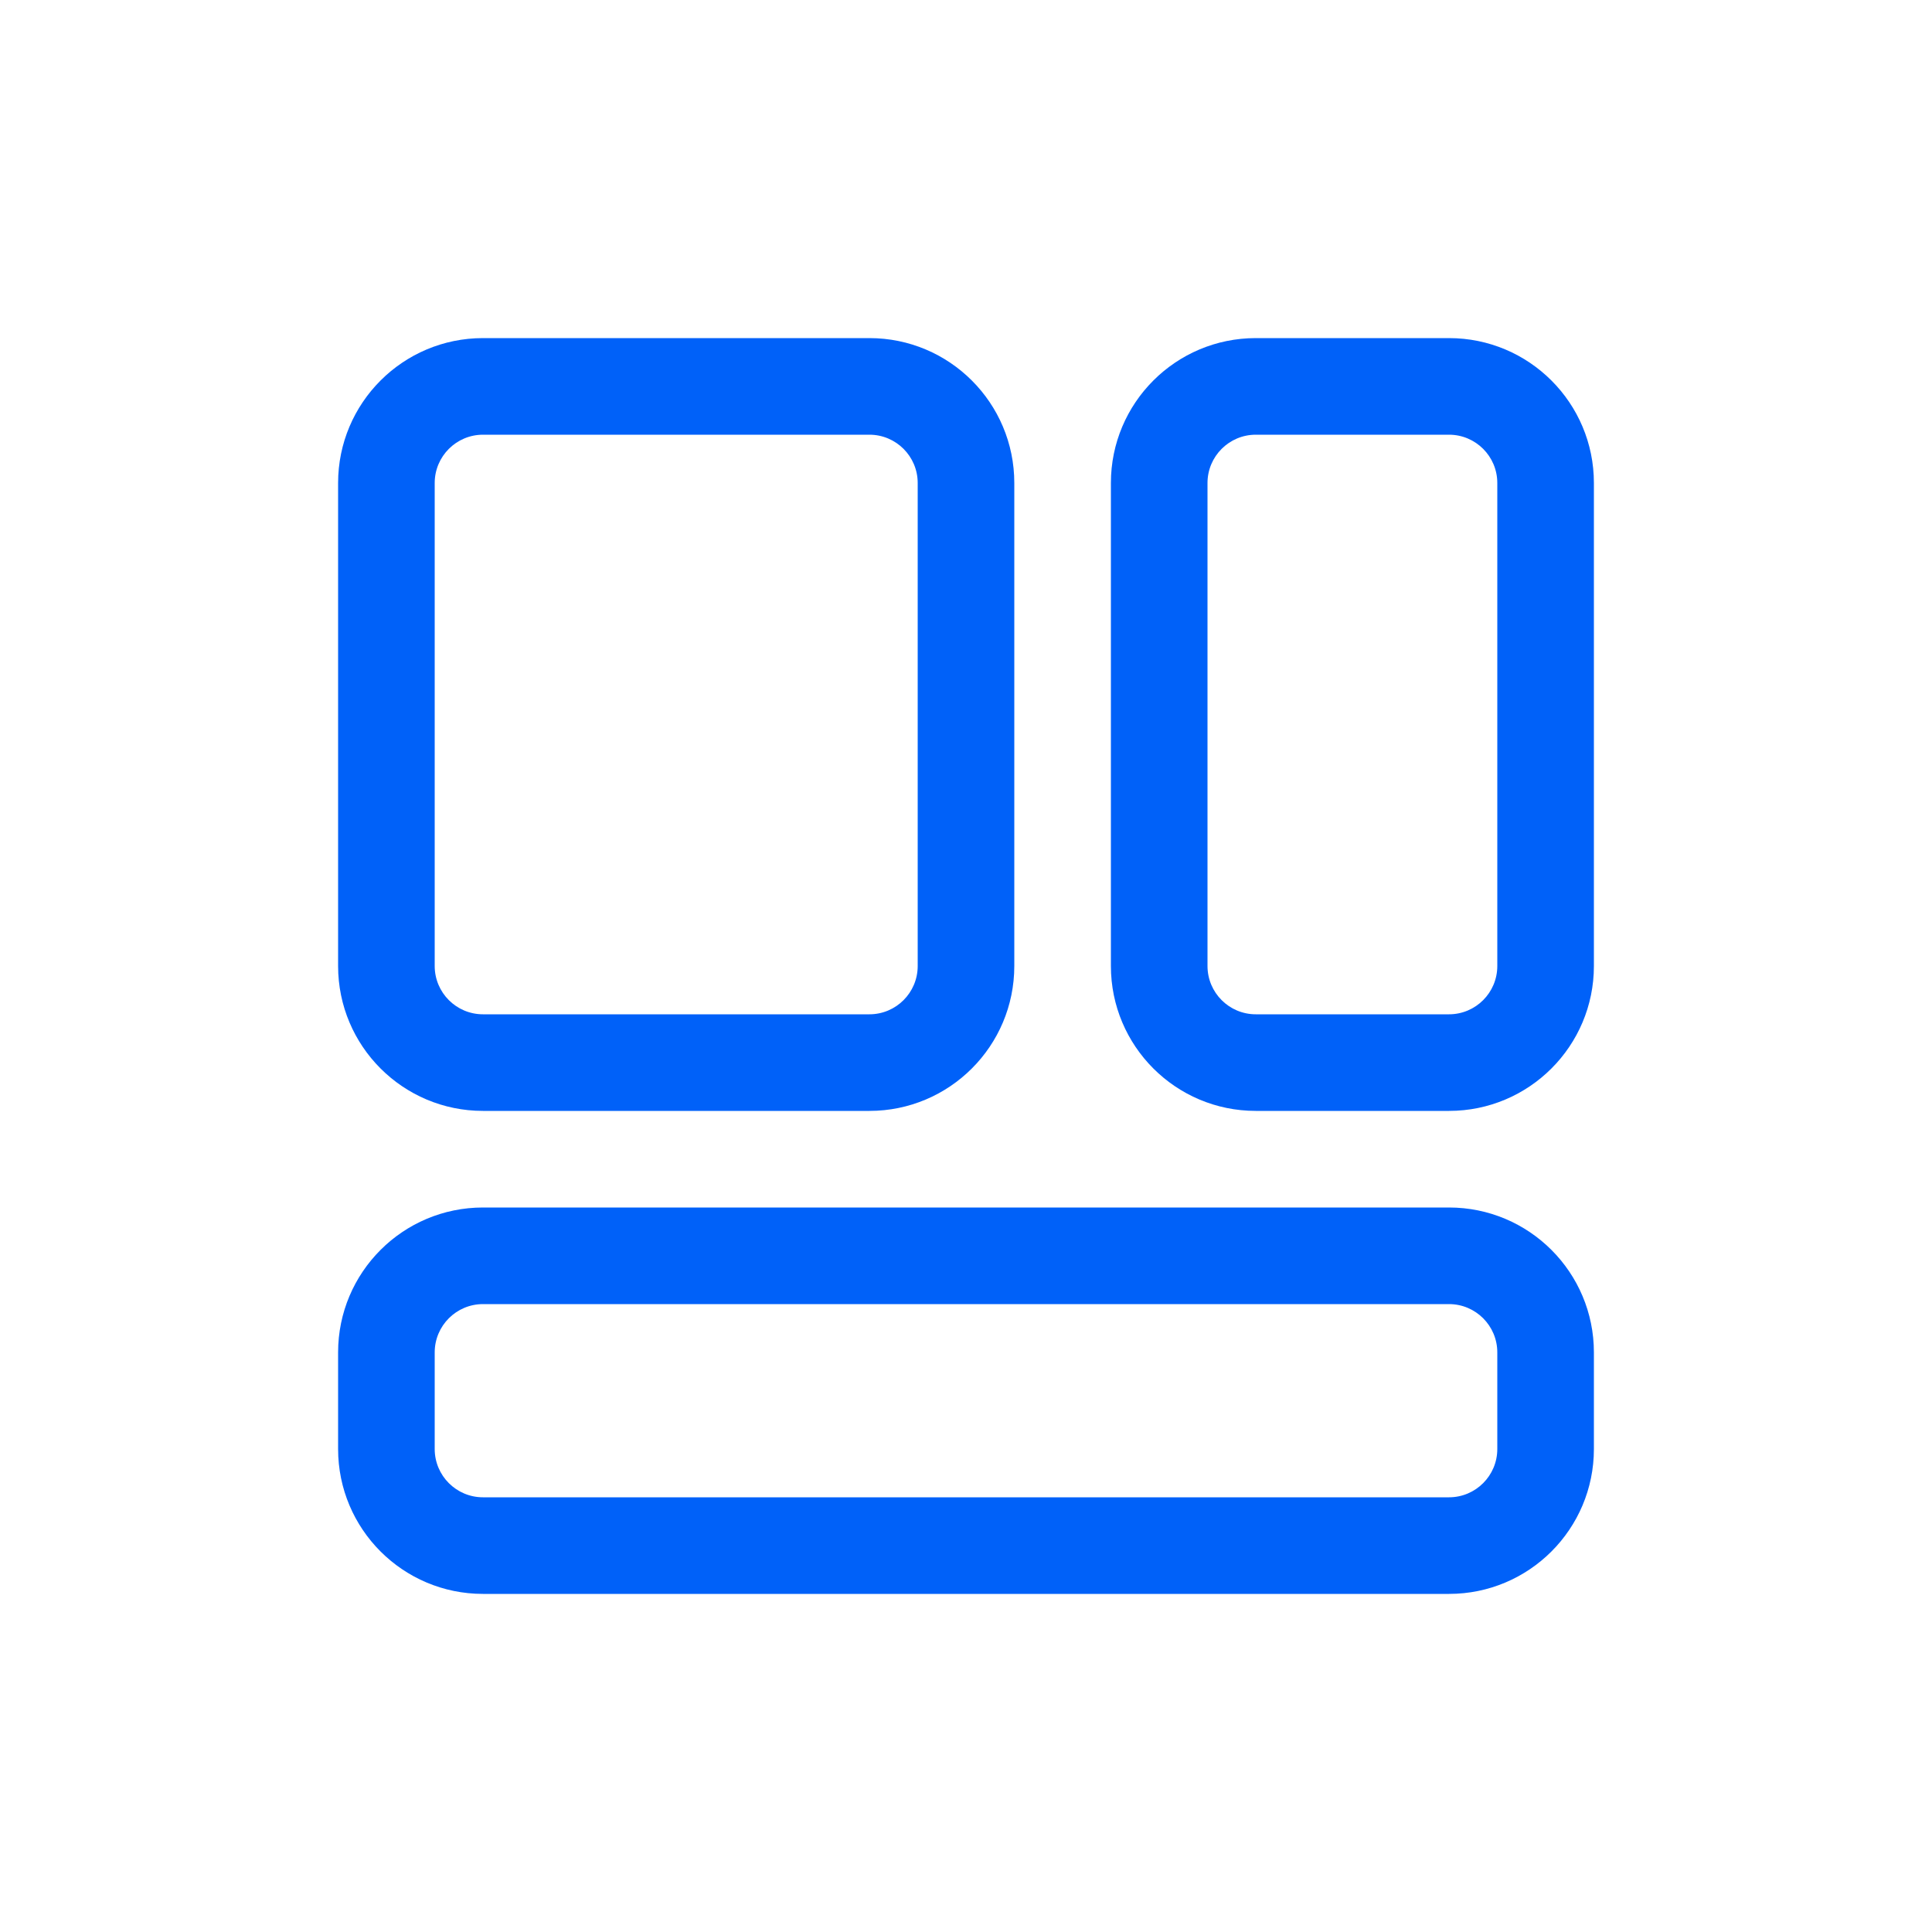
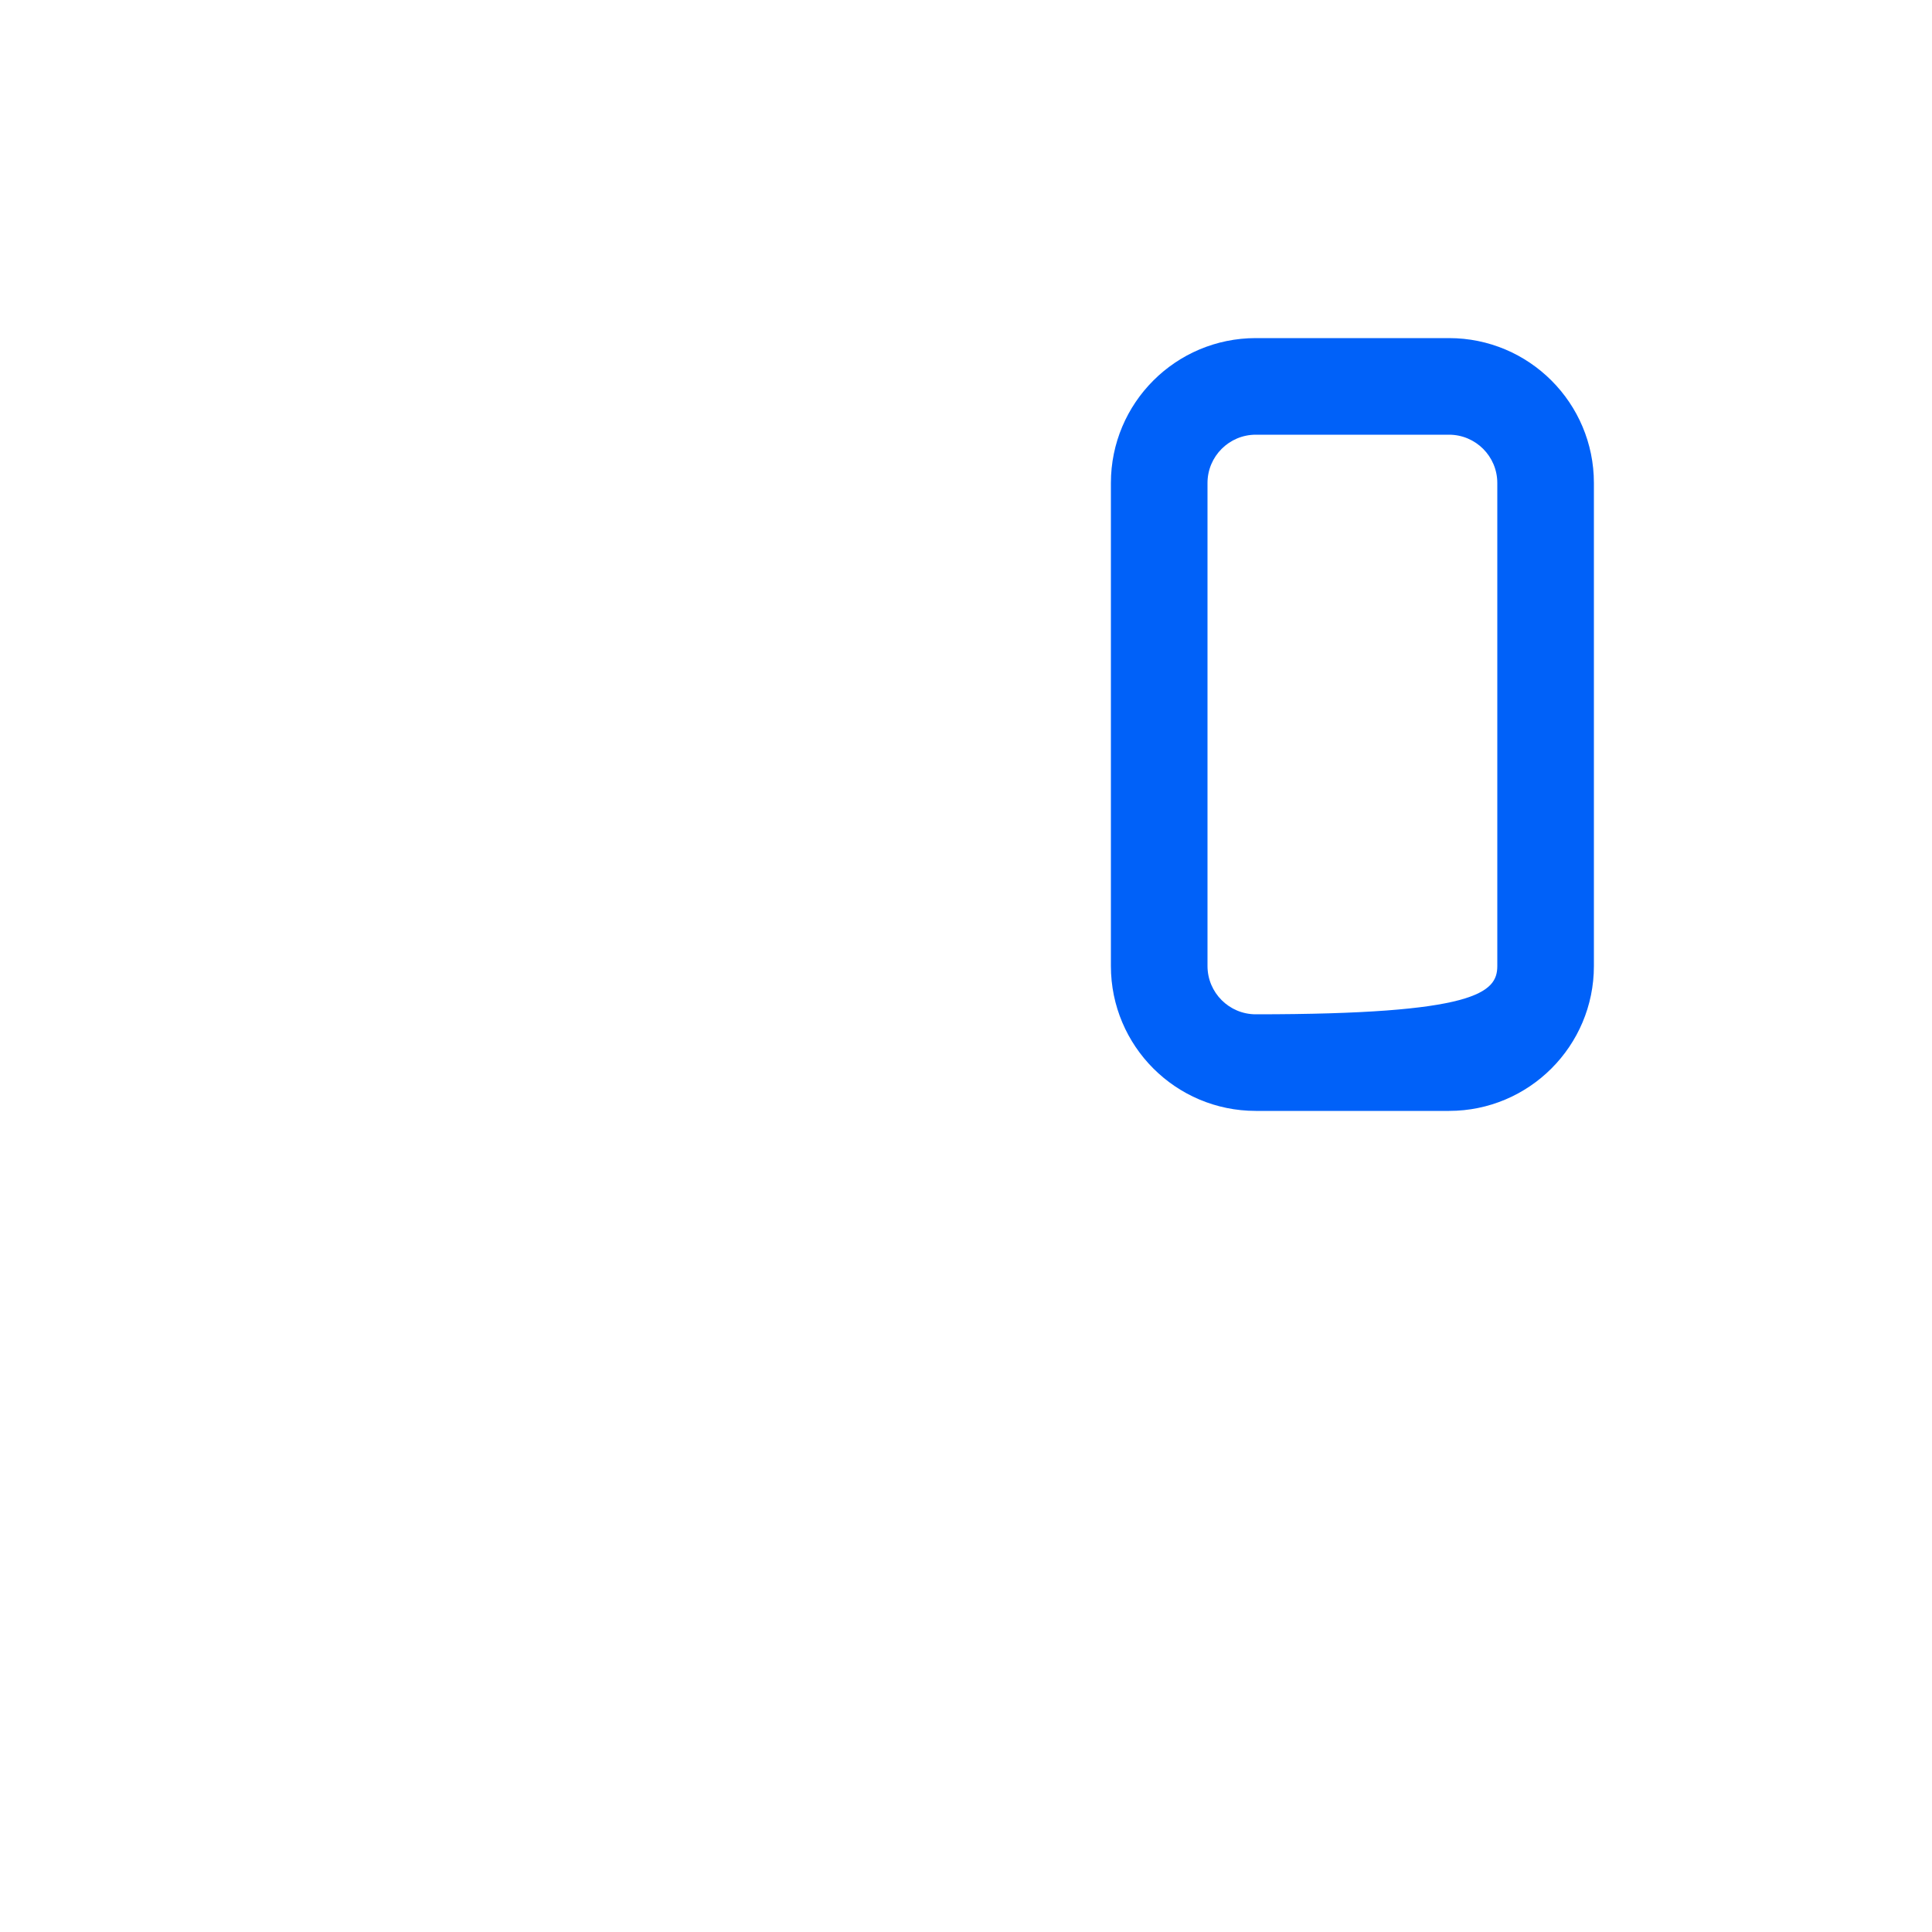
<svg xmlns="http://www.w3.org/2000/svg" width="40" height="40" viewBox="0 0 40 40" fill="none">
-   <path fill-rule="evenodd" clip-rule="evenodd" d="M7 10C7 8.343 8.343 7 10 7H18C19.657 7 21 8.343 21 10V20C21 21.657 19.657 23 18 23H10C8.343 23 7 21.657 7 20V10ZM10 9C9.448 9 9 9.448 9 10V20C9 20.552 9.448 21 10 21H18C18.552 21 19 20.552 19 20V10C19 9.448 18.552 9 18 9H10Z" fill="#0061F9" />
-   <path fill-rule="evenodd" clip-rule="evenodd" d="M7 28C7 26.343 8.343 25 10 25H30C31.657 25 33 26.343 33 28V30C33 31.657 31.657 33 30 33H10C8.343 33 7 31.657 7 30V28ZM10 27C9.448 27 9 27.448 9 28V30C9 30.552 9.448 31 10 31H30C30.552 31 31 30.552 31 30V28C31 27.448 30.552 27 30 27H10Z" fill="#0061F9" />
-   <path fill-rule="evenodd" clip-rule="evenodd" d="M23 10C23 8.343 24.343 7 26 7H30C31.657 7 33 8.343 33 10V20C33 21.657 31.657 23 30 23H26C24.343 23 23 21.657 23 20V10ZM26 9C25.448 9 25 9.448 25 10V20C25 20.552 25.448 21 26 21H30C30.552 21 31 20.552 31 20V10C31 9.448 30.552 9 30 9H26Z" fill="#0061F9" />
+   <path fill-rule="evenodd" clip-rule="evenodd" d="M23 10C23 8.343 24.343 7 26 7H30C31.657 7 33 8.343 33 10V20C33 21.657 31.657 23 30 23H26C24.343 23 23 21.657 23 20V10ZM26 9C25.448 9 25 9.448 25 10V20C25 20.552 25.448 21 26 21C30.552 21 31 20.552 31 20V10C31 9.448 30.552 9 30 9H26Z" fill="#0061F9" />
</svg>